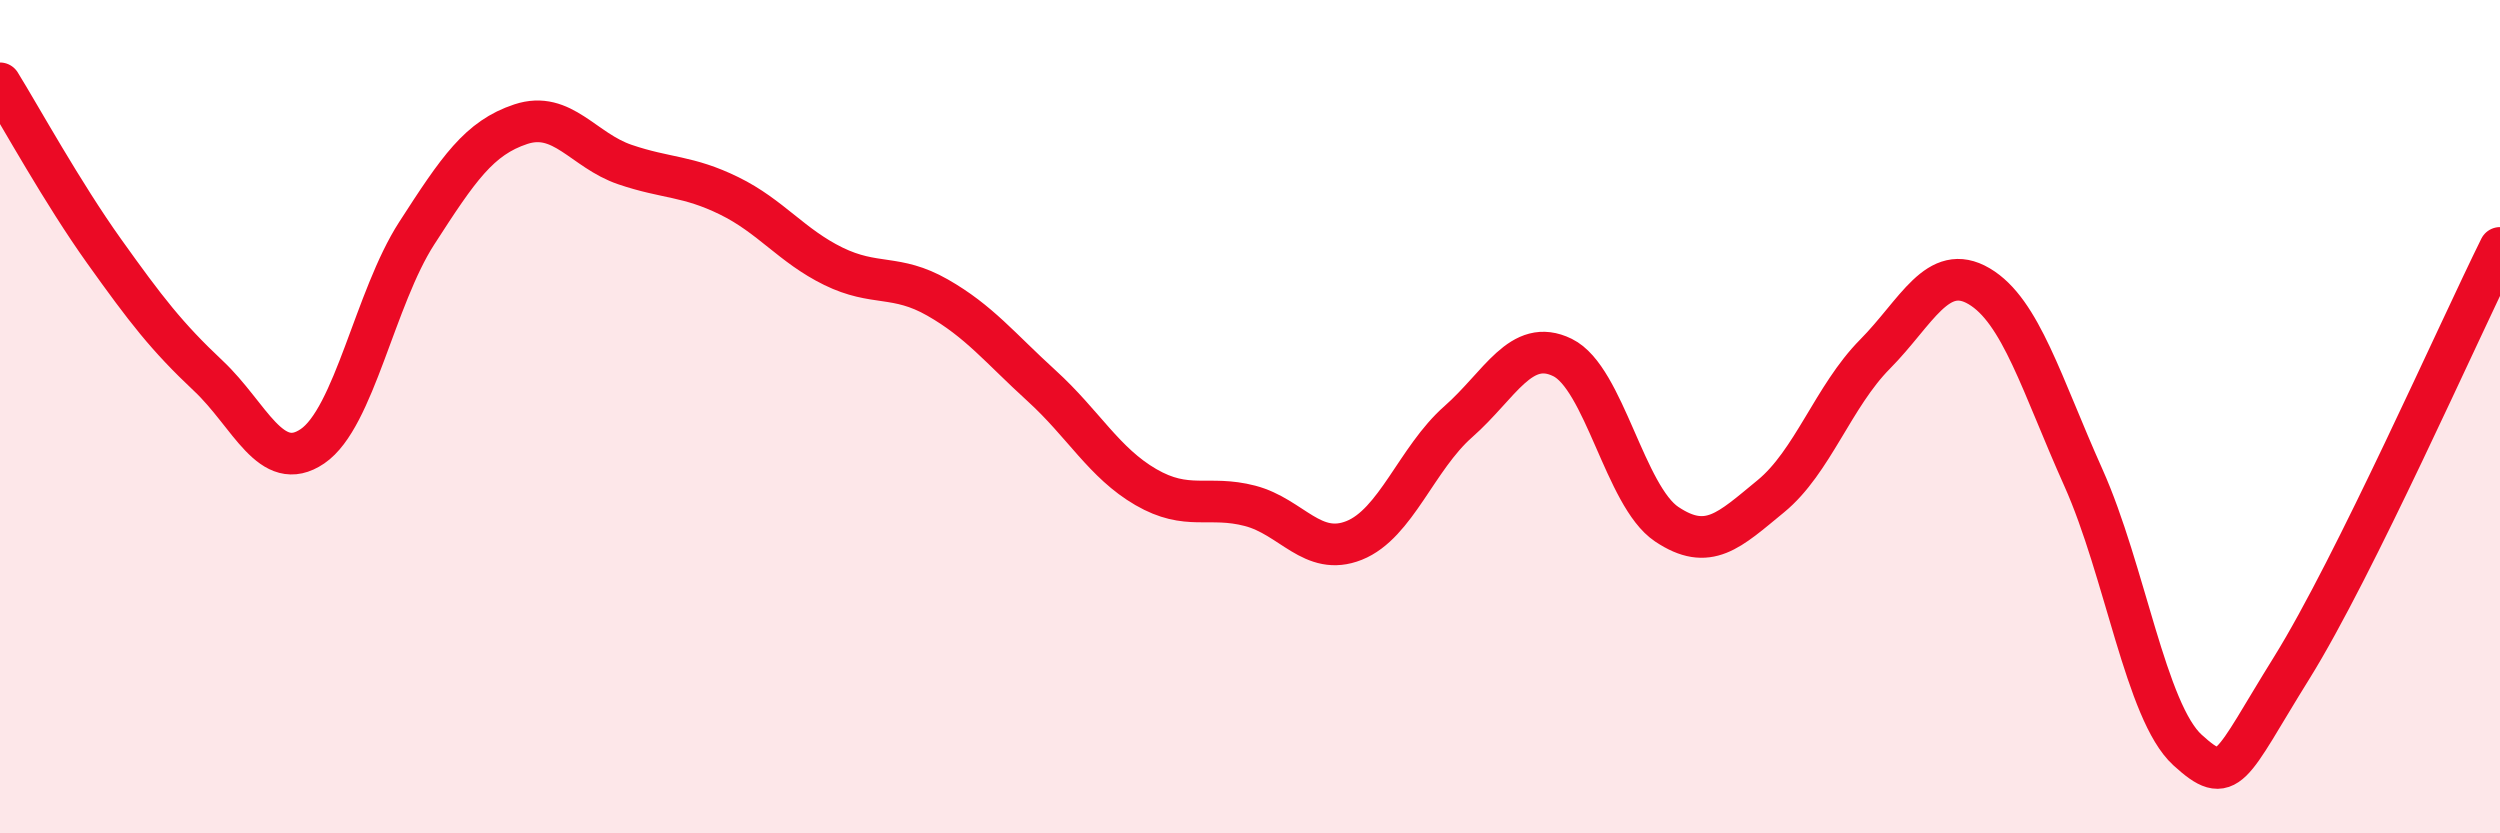
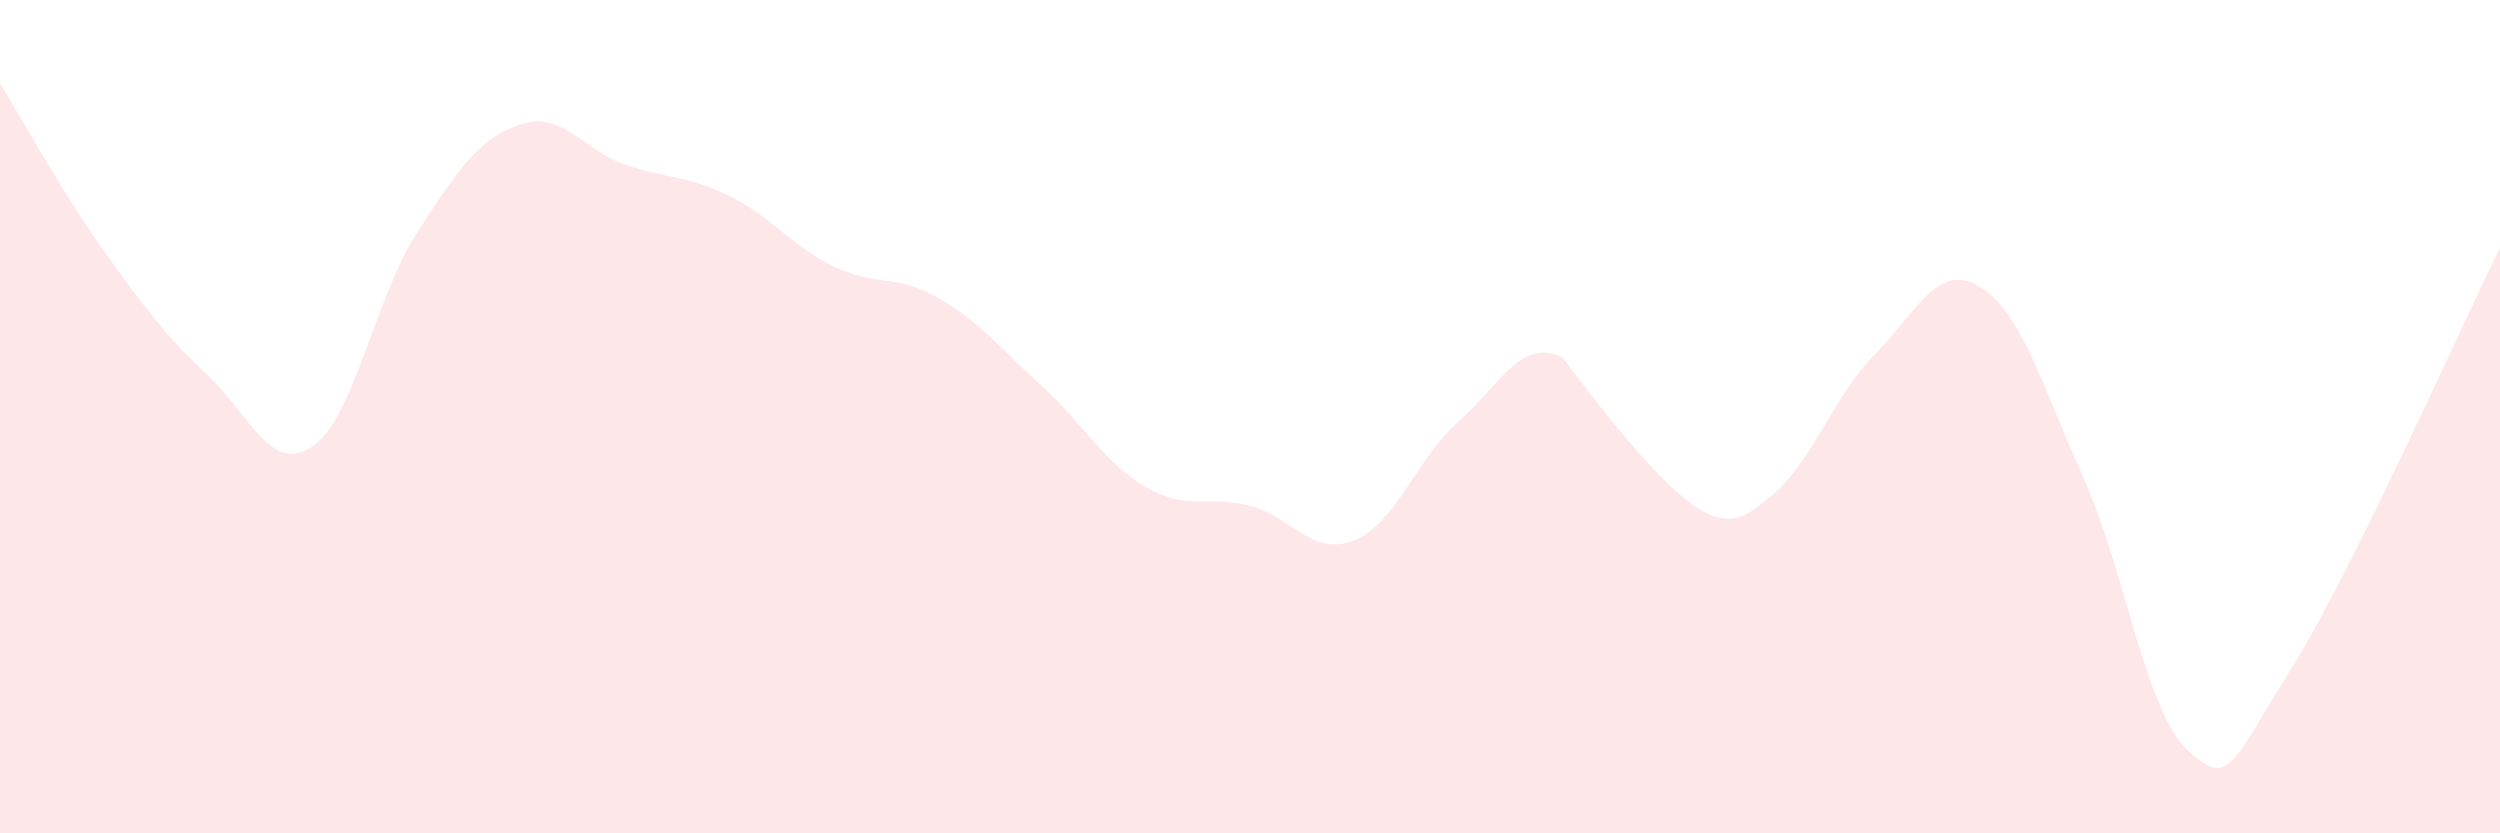
<svg xmlns="http://www.w3.org/2000/svg" width="60" height="20" viewBox="0 0 60 20">
-   <path d="M 0,2 C 0.5,2.81 1.5,4.63 2.5,6.03 C 3.5,7.43 4,8.08 5,9.02 C 6,9.96 6.5,11.39 7.5,10.71 C 8.5,10.03 9,7.15 10,5.6 C 11,4.05 11.5,3.31 12.5,2.98 C 13.5,2.65 14,3.61 15,3.95 C 16,4.29 16.5,4.21 17.5,4.7 C 18.5,5.19 19,5.9 20,6.39 C 21,6.88 21.5,6.57 22.5,7.14 C 23.5,7.71 24,8.35 25,9.26 C 26,10.17 26.5,11.11 27.5,11.69 C 28.5,12.27 29,11.88 30,12.14 C 31,12.4 31.5,13.37 32.5,12.97 C 33.5,12.57 34,11 35,10.12 C 36,9.24 36.5,8.09 37.5,8.58 C 38.5,9.07 39,11.91 40,12.58 C 41,13.25 41.5,12.73 42.5,11.91 C 43.5,11.09 44,9.51 45,8.5 C 46,7.49 46.5,6.28 47.5,6.87 C 48.5,7.46 49,9.23 50,11.46 C 51,13.69 51.5,17.09 52.5,18 C 53.5,18.91 53.5,18.44 55,16.03 C 56.5,13.62 59,7.97 60,5.95L60 20L0 20Z" fill="#EB0A25" opacity="0.1" stroke-linecap="round" stroke-linejoin="round" />
-   <path d="M 0,2 C 0.5,2.81 1.5,4.63 2.5,6.03 C 3.5,7.43 4,8.08 5,9.02 C 6,9.96 6.5,11.39 7.5,10.71 C 8.5,10.03 9,7.15 10,5.6 C 11,4.05 11.5,3.31 12.5,2.98 C 13.5,2.65 14,3.61 15,3.95 C 16,4.29 16.5,4.21 17.5,4.7 C 18.5,5.19 19,5.9 20,6.39 C 21,6.88 21.5,6.57 22.5,7.14 C 23.5,7.71 24,8.35 25,9.26 C 26,10.17 26.5,11.11 27.5,11.69 C 28.5,12.27 29,11.88 30,12.14 C 31,12.4 31.5,13.37 32.5,12.97 C 33.5,12.57 34,11 35,10.12 C 36,9.24 36.5,8.09 37.5,8.58 C 38.5,9.07 39,11.91 40,12.58 C 41,13.25 41.5,12.73 42.5,11.91 C 43.5,11.09 44,9.51 45,8.5 C 46,7.49 46.5,6.28 47.5,6.87 C 48.5,7.46 49,9.23 50,11.46 C 51,13.69 51.5,17.09 52.5,18 C 53.5,18.91 53.5,18.44 55,16.03 C 56.5,13.62 59,7.97 60,5.95" stroke="#EB0A25" stroke-width="1" fill="none" stroke-linecap="round" stroke-linejoin="round" />
+   <path d="M 0,2 C 0.5,2.81 1.5,4.63 2.5,6.03 C 3.5,7.43 4,8.08 5,9.02 C 6,9.96 6.5,11.39 7.5,10.71 C 8.5,10.03 9,7.15 10,5.6 C 11,4.05 11.5,3.31 12.5,2.98 C 13.5,2.65 14,3.61 15,3.95 C 16,4.29 16.5,4.21 17.5,4.7 C 18.5,5.19 19,5.9 20,6.39 C 21,6.88 21.5,6.57 22.5,7.14 C 23.5,7.71 24,8.35 25,9.26 C 26,10.17 26.5,11.11 27.5,11.69 C 28.5,12.27 29,11.88 30,12.14 C 31,12.4 31.5,13.37 32.5,12.97 C 33.5,12.57 34,11 35,10.12 C 36,9.24 36.5,8.09 37.5,8.58 C 41,13.25 41.5,12.73 42.5,11.91 C 43.5,11.09 44,9.51 45,8.5 C 46,7.49 46.5,6.28 47.5,6.87 C 48.5,7.46 49,9.23 50,11.46 C 51,13.69 51.5,17.09 52.5,18 C 53.5,18.91 53.5,18.44 55,16.03 C 56.5,13.62 59,7.97 60,5.95L60 20L0 20Z" fill="#EB0A25" opacity="0.1" stroke-linecap="round" stroke-linejoin="round" />
</svg>